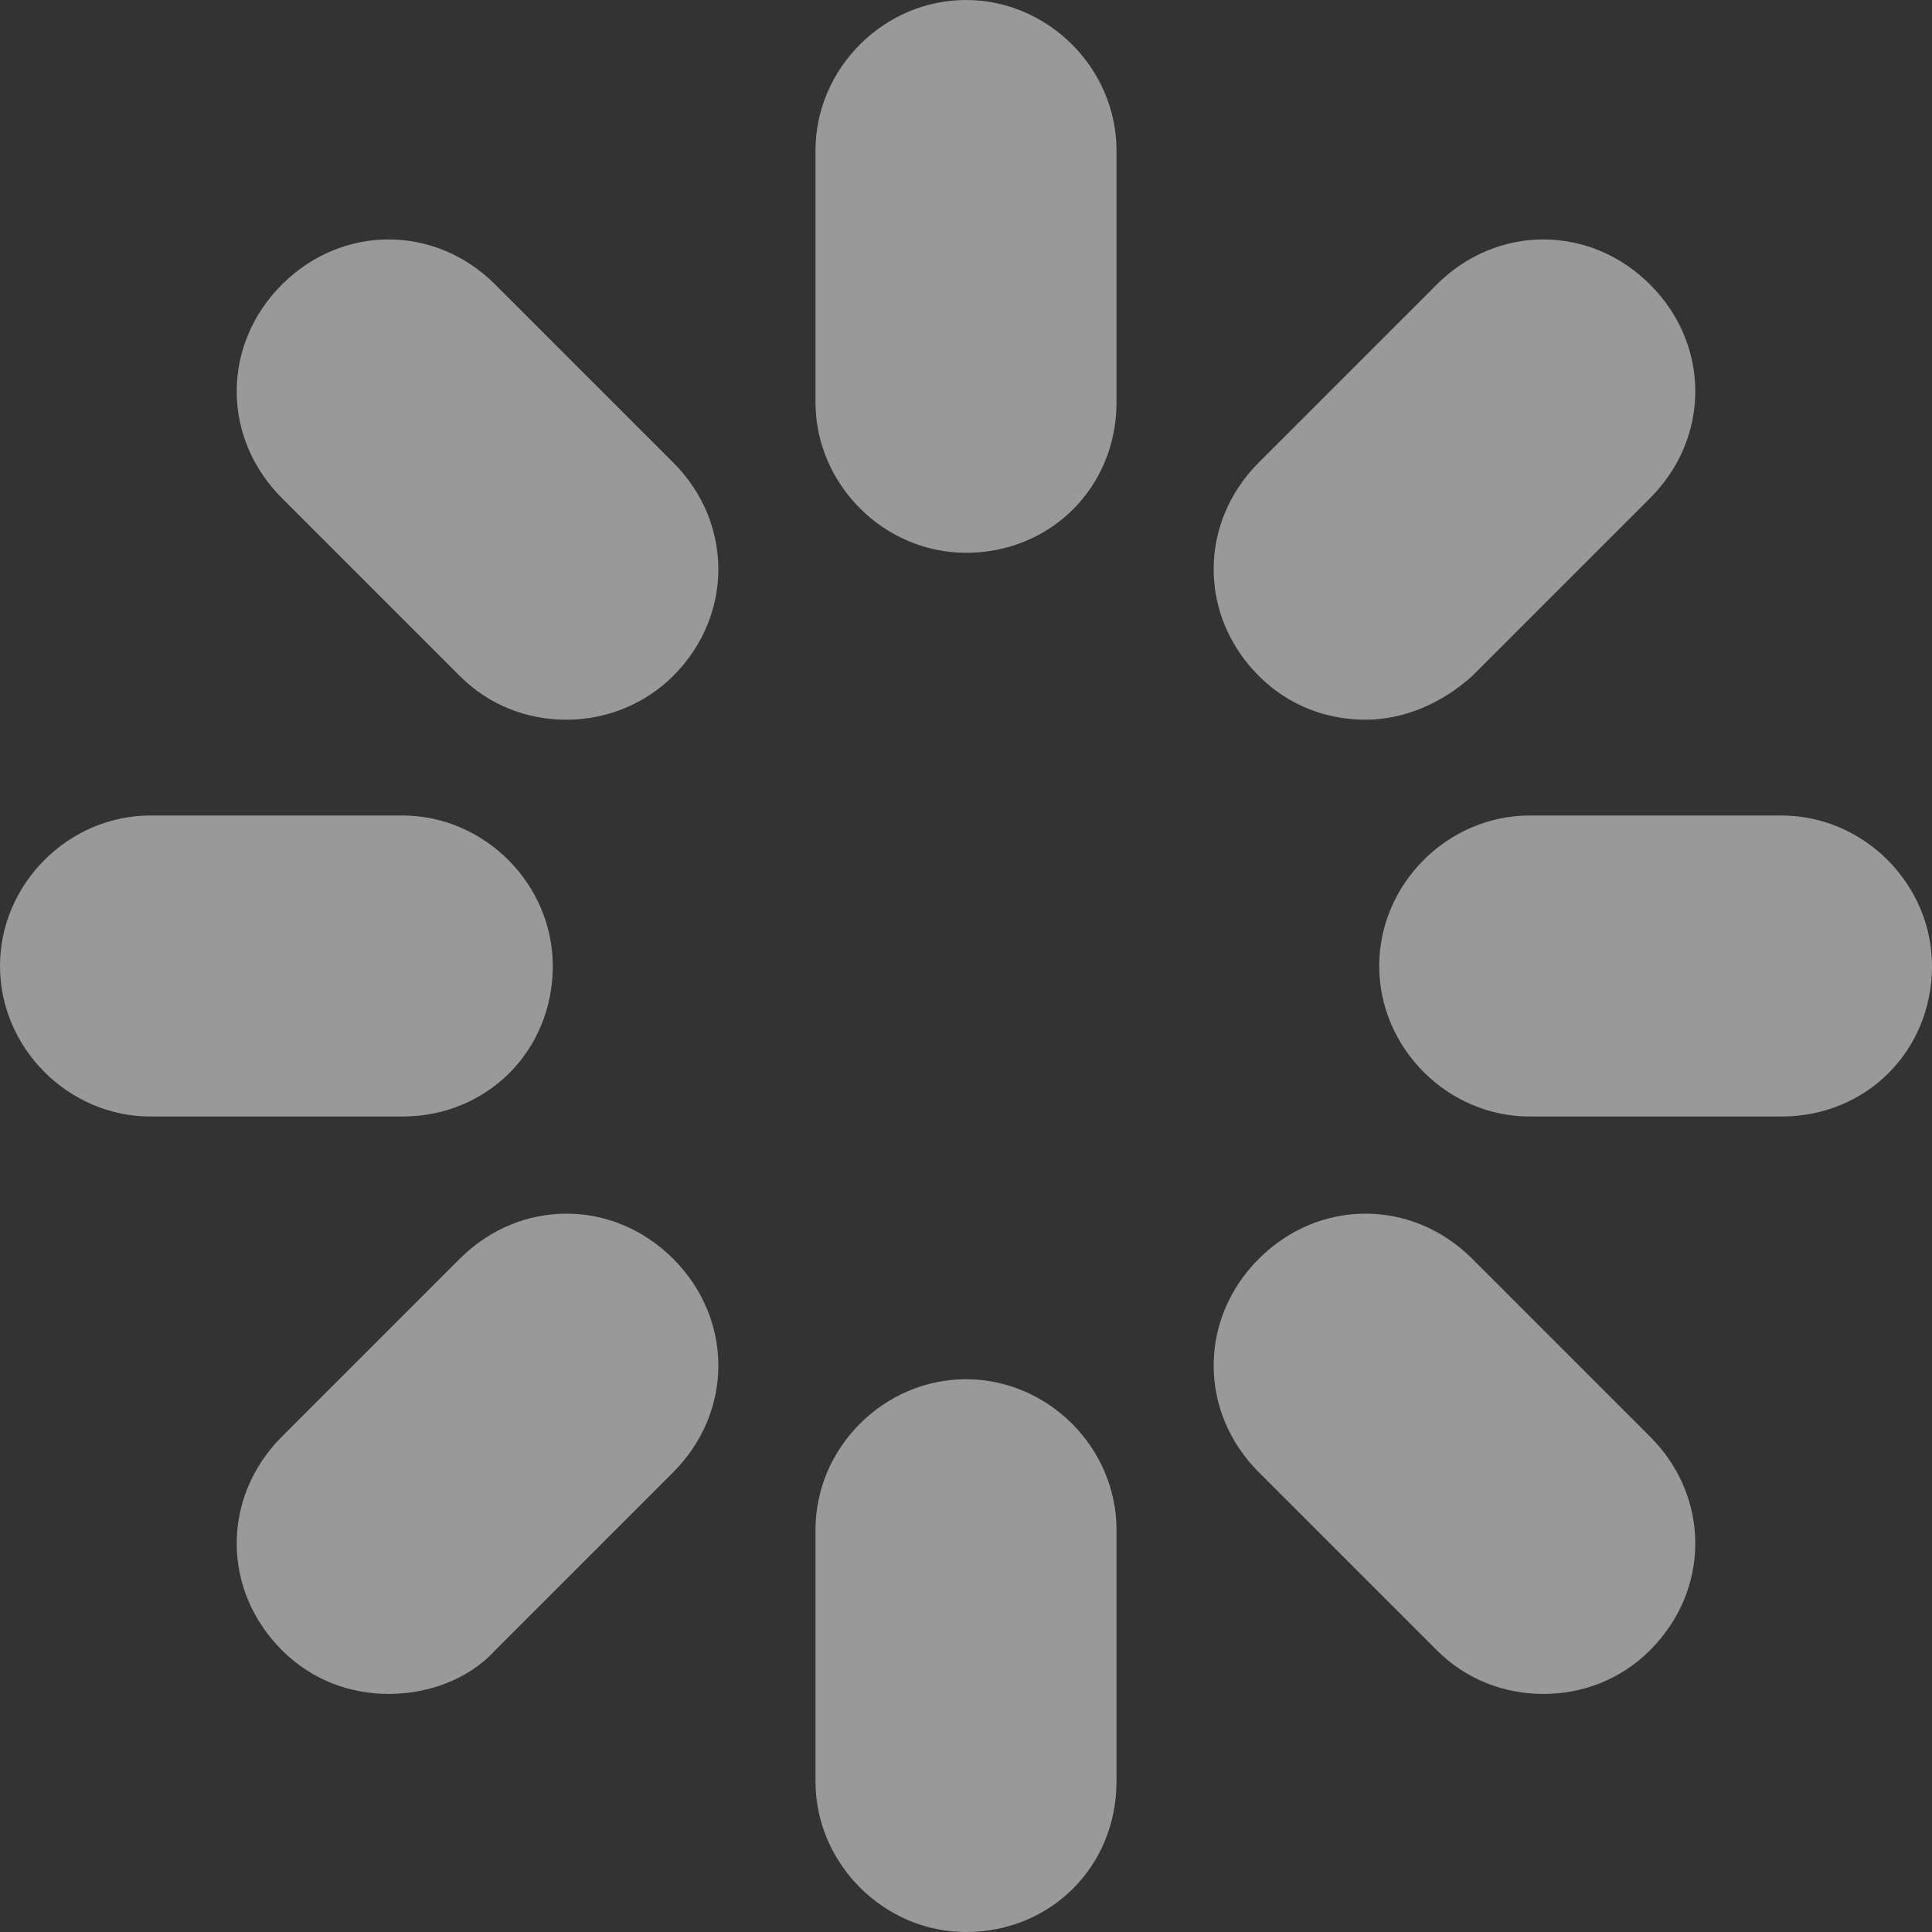
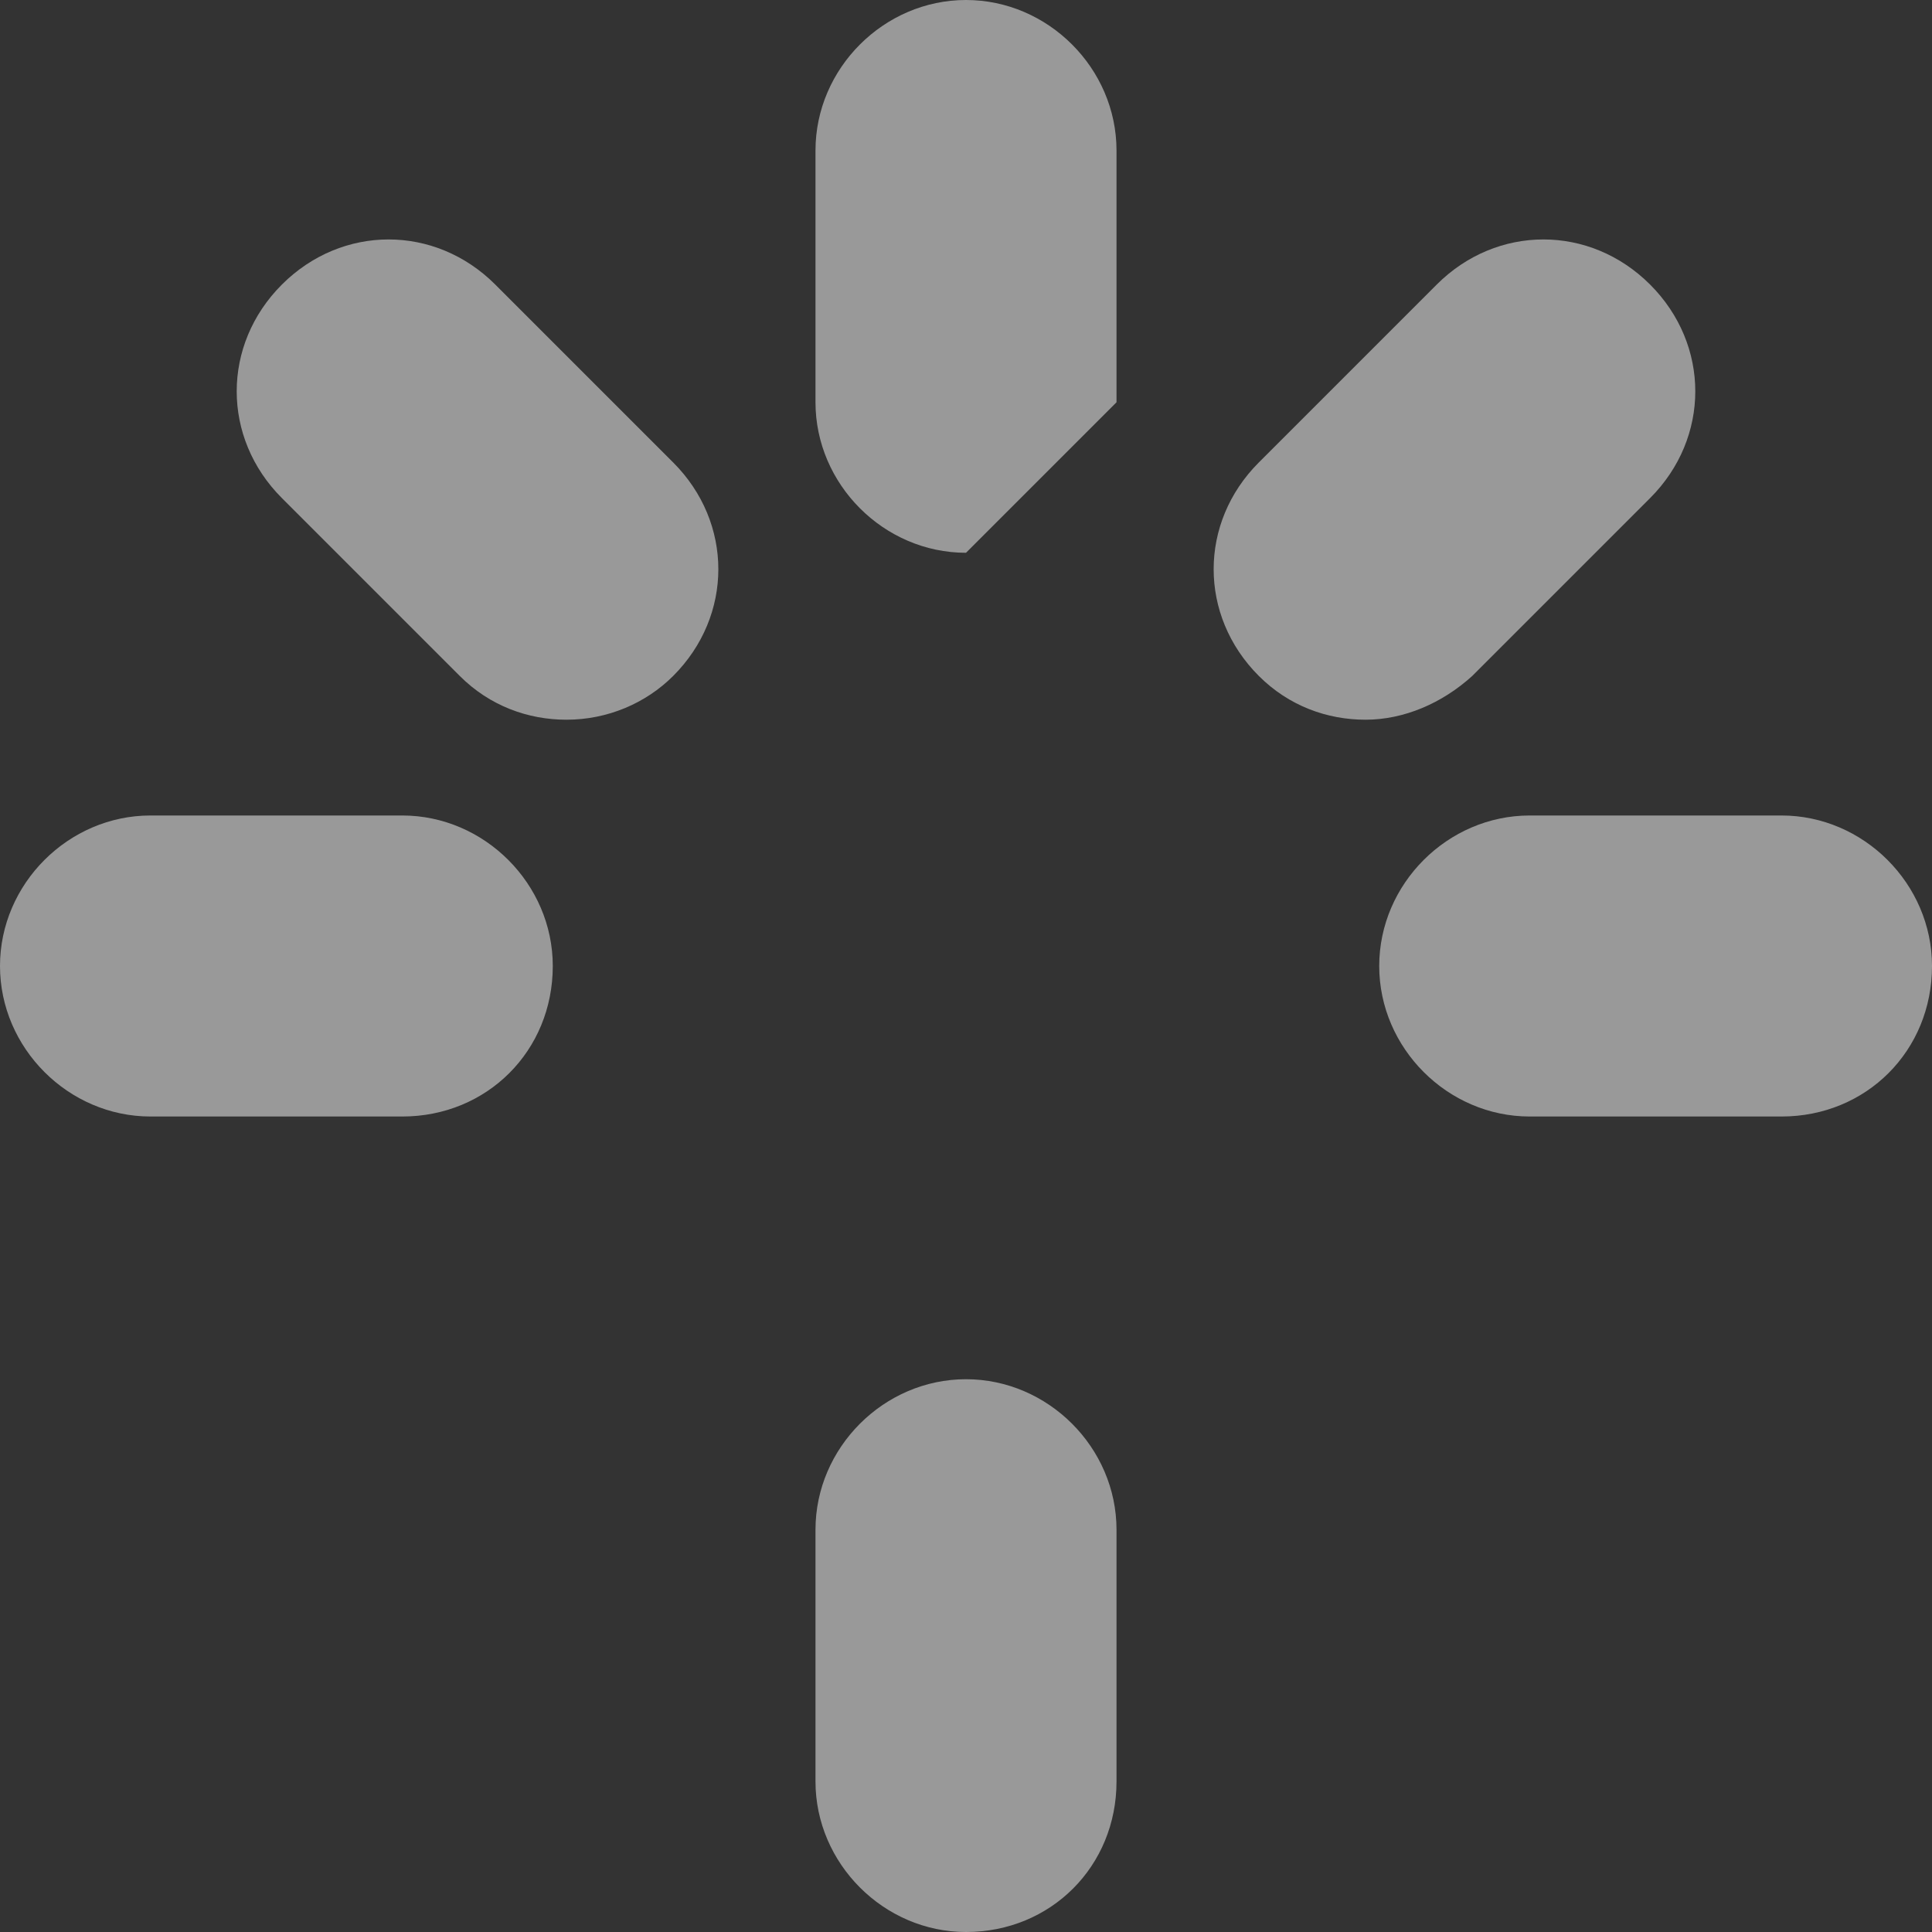
<svg xmlns="http://www.w3.org/2000/svg" version="1.1" id="Layer_1" x="0px" y="0px" viewBox="0 0 70.6 70.6" enable-background="new 0 0 70.6 70.6" xml:space="preserve">
  <rect x="0" y="0" width="70.6" height="70.6" fill="#333333" stroke="none" />
-   <path opacity="0.5" fill="#FFFFFF" enable-background="new    " d="M35.3,20.2c-3,0-5.5-2.5-5.5-5.5V5.5c0-3,2.5-5.5,5.5-5.5  s5.5,2.5,5.5,5.5v9.2C40.8,17.8,38.4,20.2,35.3,20.2z" />
+   <path opacity="0.5" fill="#FFFFFF" enable-background="new    " d="M35.3,20.2c-3,0-5.5-2.5-5.5-5.5V5.5c0-3,2.5-5.5,5.5-5.5  s5.5,2.5,5.5,5.5v9.2z" />
  <path opacity="0.5" fill="#FFFFFF" enable-background="new    " d="M20.7,26.3c-1.4,0-2.8-0.5-3.9-1.6l-6.5-6.5  c-2.2-2.2-2.2-5.6,0-7.8s5.6-2.2,7.8,0l6.5,6.5c2.2,2.2,2.2,5.6,0,7.8C23.6,25.7,22.2,26.3,20.7,26.3z" />
  <path opacity="0.5" fill="#FFFFFF" enable-background="new    " d="M14.7,40.8H5.5c-3,0-5.5-2.5-5.5-5.5s2.5-5.5,5.5-5.5h9.2  c3,0,5.5,2.5,5.5,5.5C20.2,38.4,17.8,40.8,14.7,40.8z" />
-   <path opacity="0.5" fill="#FFFFFF" enable-background="new    " d="M14.2,61.9c-1.4,0-2.8-0.5-3.9-1.6c-2.2-2.2-2.2-5.6,0-7.8  l6.5-6.5c2.2-2.2,5.6-2.2,7.8,0c2.2,2.2,2.2,5.6,0,7.8l-6.5,6.5C17.1,61.4,15.6,61.9,14.2,61.9z" />
  <path opacity="0.5" fill="#FFFFFF" enable-background="new    " d="M35.3,70.6c-3,0-5.5-2.5-5.5-5.5v-9.2c0-3,2.5-5.5,5.5-5.5  s5.5,2.5,5.5,5.5v9.2C40.8,68.2,38.4,70.6,35.3,70.6z" />
-   <path opacity="0.5" fill="#FFFFFF" enable-background="new    " d="M56.4,61.9c-1.4,0-2.8-0.5-3.9-1.6L46,53.8  c-2.2-2.2-2.2-5.6,0-7.8c2.2-2.2,5.6-2.2,7.8,0l6.5,6.5c2.2,2.2,2.2,5.6,0,7.8C59.2,61.4,57.8,61.9,56.4,61.9z" />
  <path opacity="0.5" fill="#FFFFFF" enable-background="new    " d="M65.1,40.8h-9.2c-3,0-5.5-2.5-5.5-5.5s2.5-5.5,5.5-5.5h9.2  c3,0,5.5,2.5,5.5,5.5C70.6,38.4,68.2,40.8,65.1,40.8z" />
  <path opacity="0.5" fill="#FFFFFF" enable-background="new    " d="M49.9,26.3c-1.4,0-2.8-0.5-3.9-1.6c-2.2-2.2-2.2-5.6,0-7.8  l6.5-6.5c2.2-2.2,5.6-2.2,7.8,0c2.2,2.2,2.2,5.6,0,7.8l-6.5,6.5C52.7,25.7,51.3,26.3,49.9,26.3z" />
</svg>